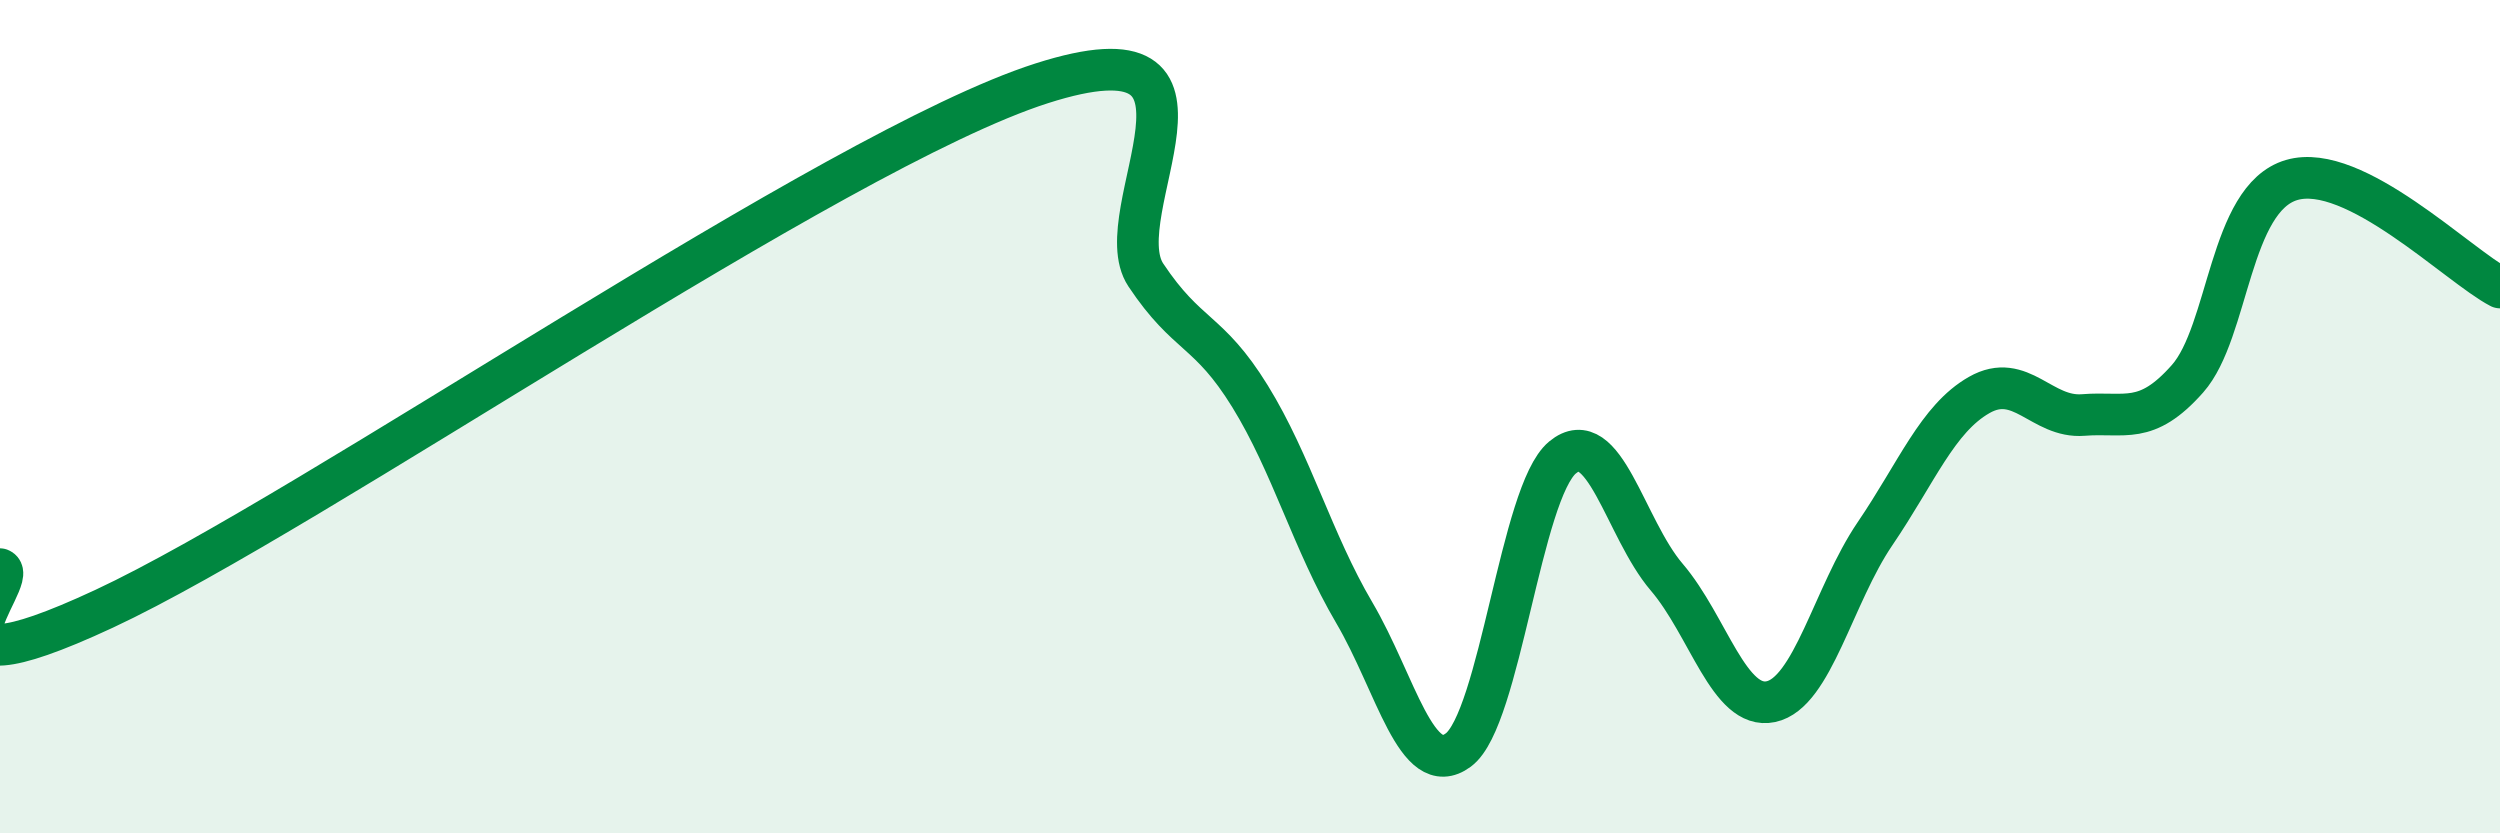
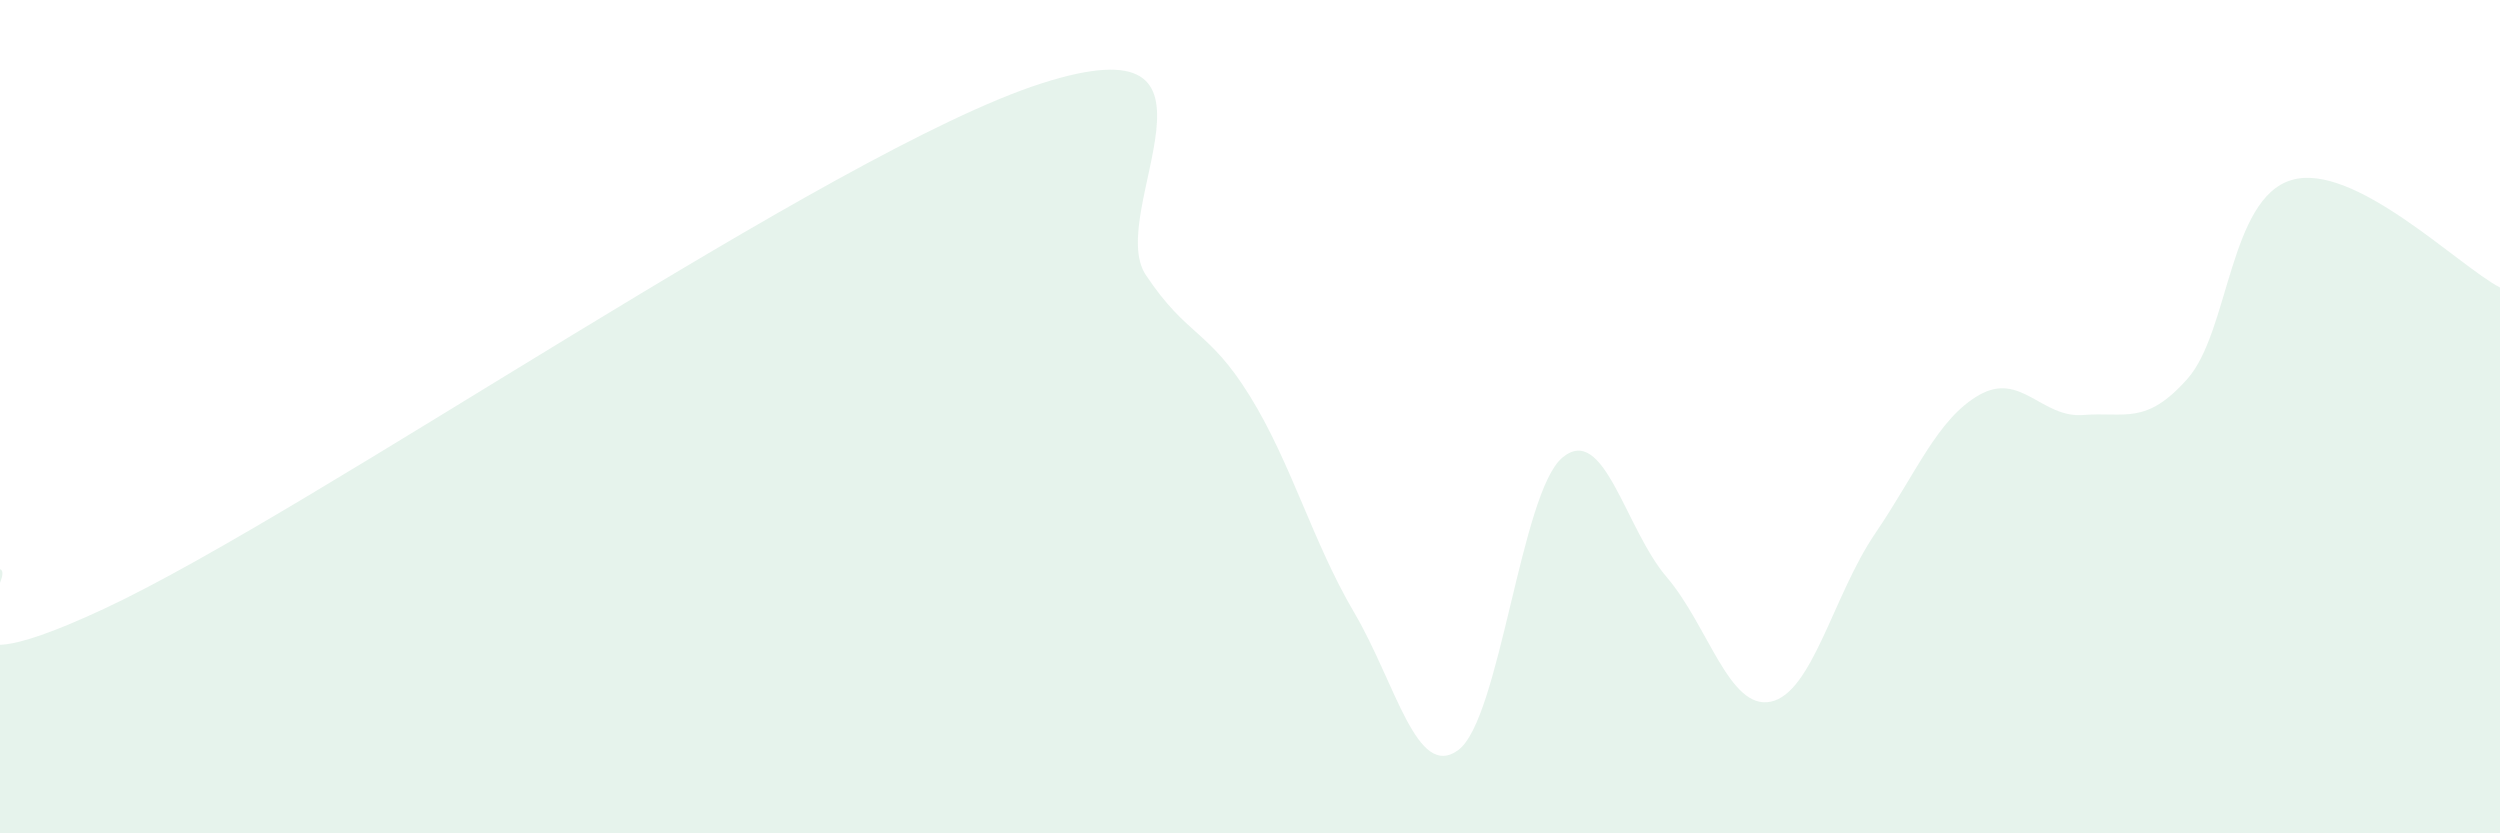
<svg xmlns="http://www.w3.org/2000/svg" width="60" height="20" viewBox="0 0 60 20">
  <path d="M 0,13.66 C 0.5,13.85 -2.5,16.94 2.5,14.61 C 7.5,12.28 20,3.6 25,2 C 30,0.4 26.5,5.1 27.5,6.6 C 28.5,8.1 29,7.89 30,9.51 C 31,11.13 31.5,13 32.5,14.7 C 33.5,16.4 34,18.74 35,18 C 36,17.26 36.5,11.81 37.5,10.98 C 38.5,10.15 39,12.68 40,13.85 C 41,15.02 41.5,17.05 42.5,16.84 C 43.5,16.63 44,14.28 45,12.81 C 46,11.34 46.5,10.05 47.5,9.48 C 48.5,8.91 49,10.04 50,9.96 C 51,9.88 51.5,10.22 52.5,9.09 C 53.5,7.96 53.5,4.76 55,4.32 C 56.5,3.88 59,6.38 60,6.9L60 20L0 20Z" fill="#008740" opacity="0.1" stroke-linecap="round" stroke-linejoin="round" />
-   <path d="M 0,13.66 C 0.5,13.85 -2.5,16.94 2.5,14.61 C 7.5,12.28 20,3.6 25,2 C 30,0.4 26.5,5.1 27.5,6.6 C 28.5,8.1 29,7.89 30,9.51 C 31,11.13 31.5,13 32.5,14.7 C 33.5,16.4 34,18.74 35,18 C 36,17.26 36.5,11.81 37.5,10.98 C 38.5,10.15 39,12.68 40,13.85 C 41,15.02 41.5,17.05 42.5,16.84 C 43.5,16.63 44,14.28 45,12.81 C 46,11.34 46.5,10.05 47.5,9.48 C 48.5,8.91 49,10.04 50,9.96 C 51,9.88 51.5,10.22 52.5,9.09 C 53.5,7.96 53.5,4.76 55,4.32 C 56.5,3.88 59,6.38 60,6.9" stroke="#008740" stroke-width="1" fill="none" stroke-linecap="round" stroke-linejoin="round" />
</svg>